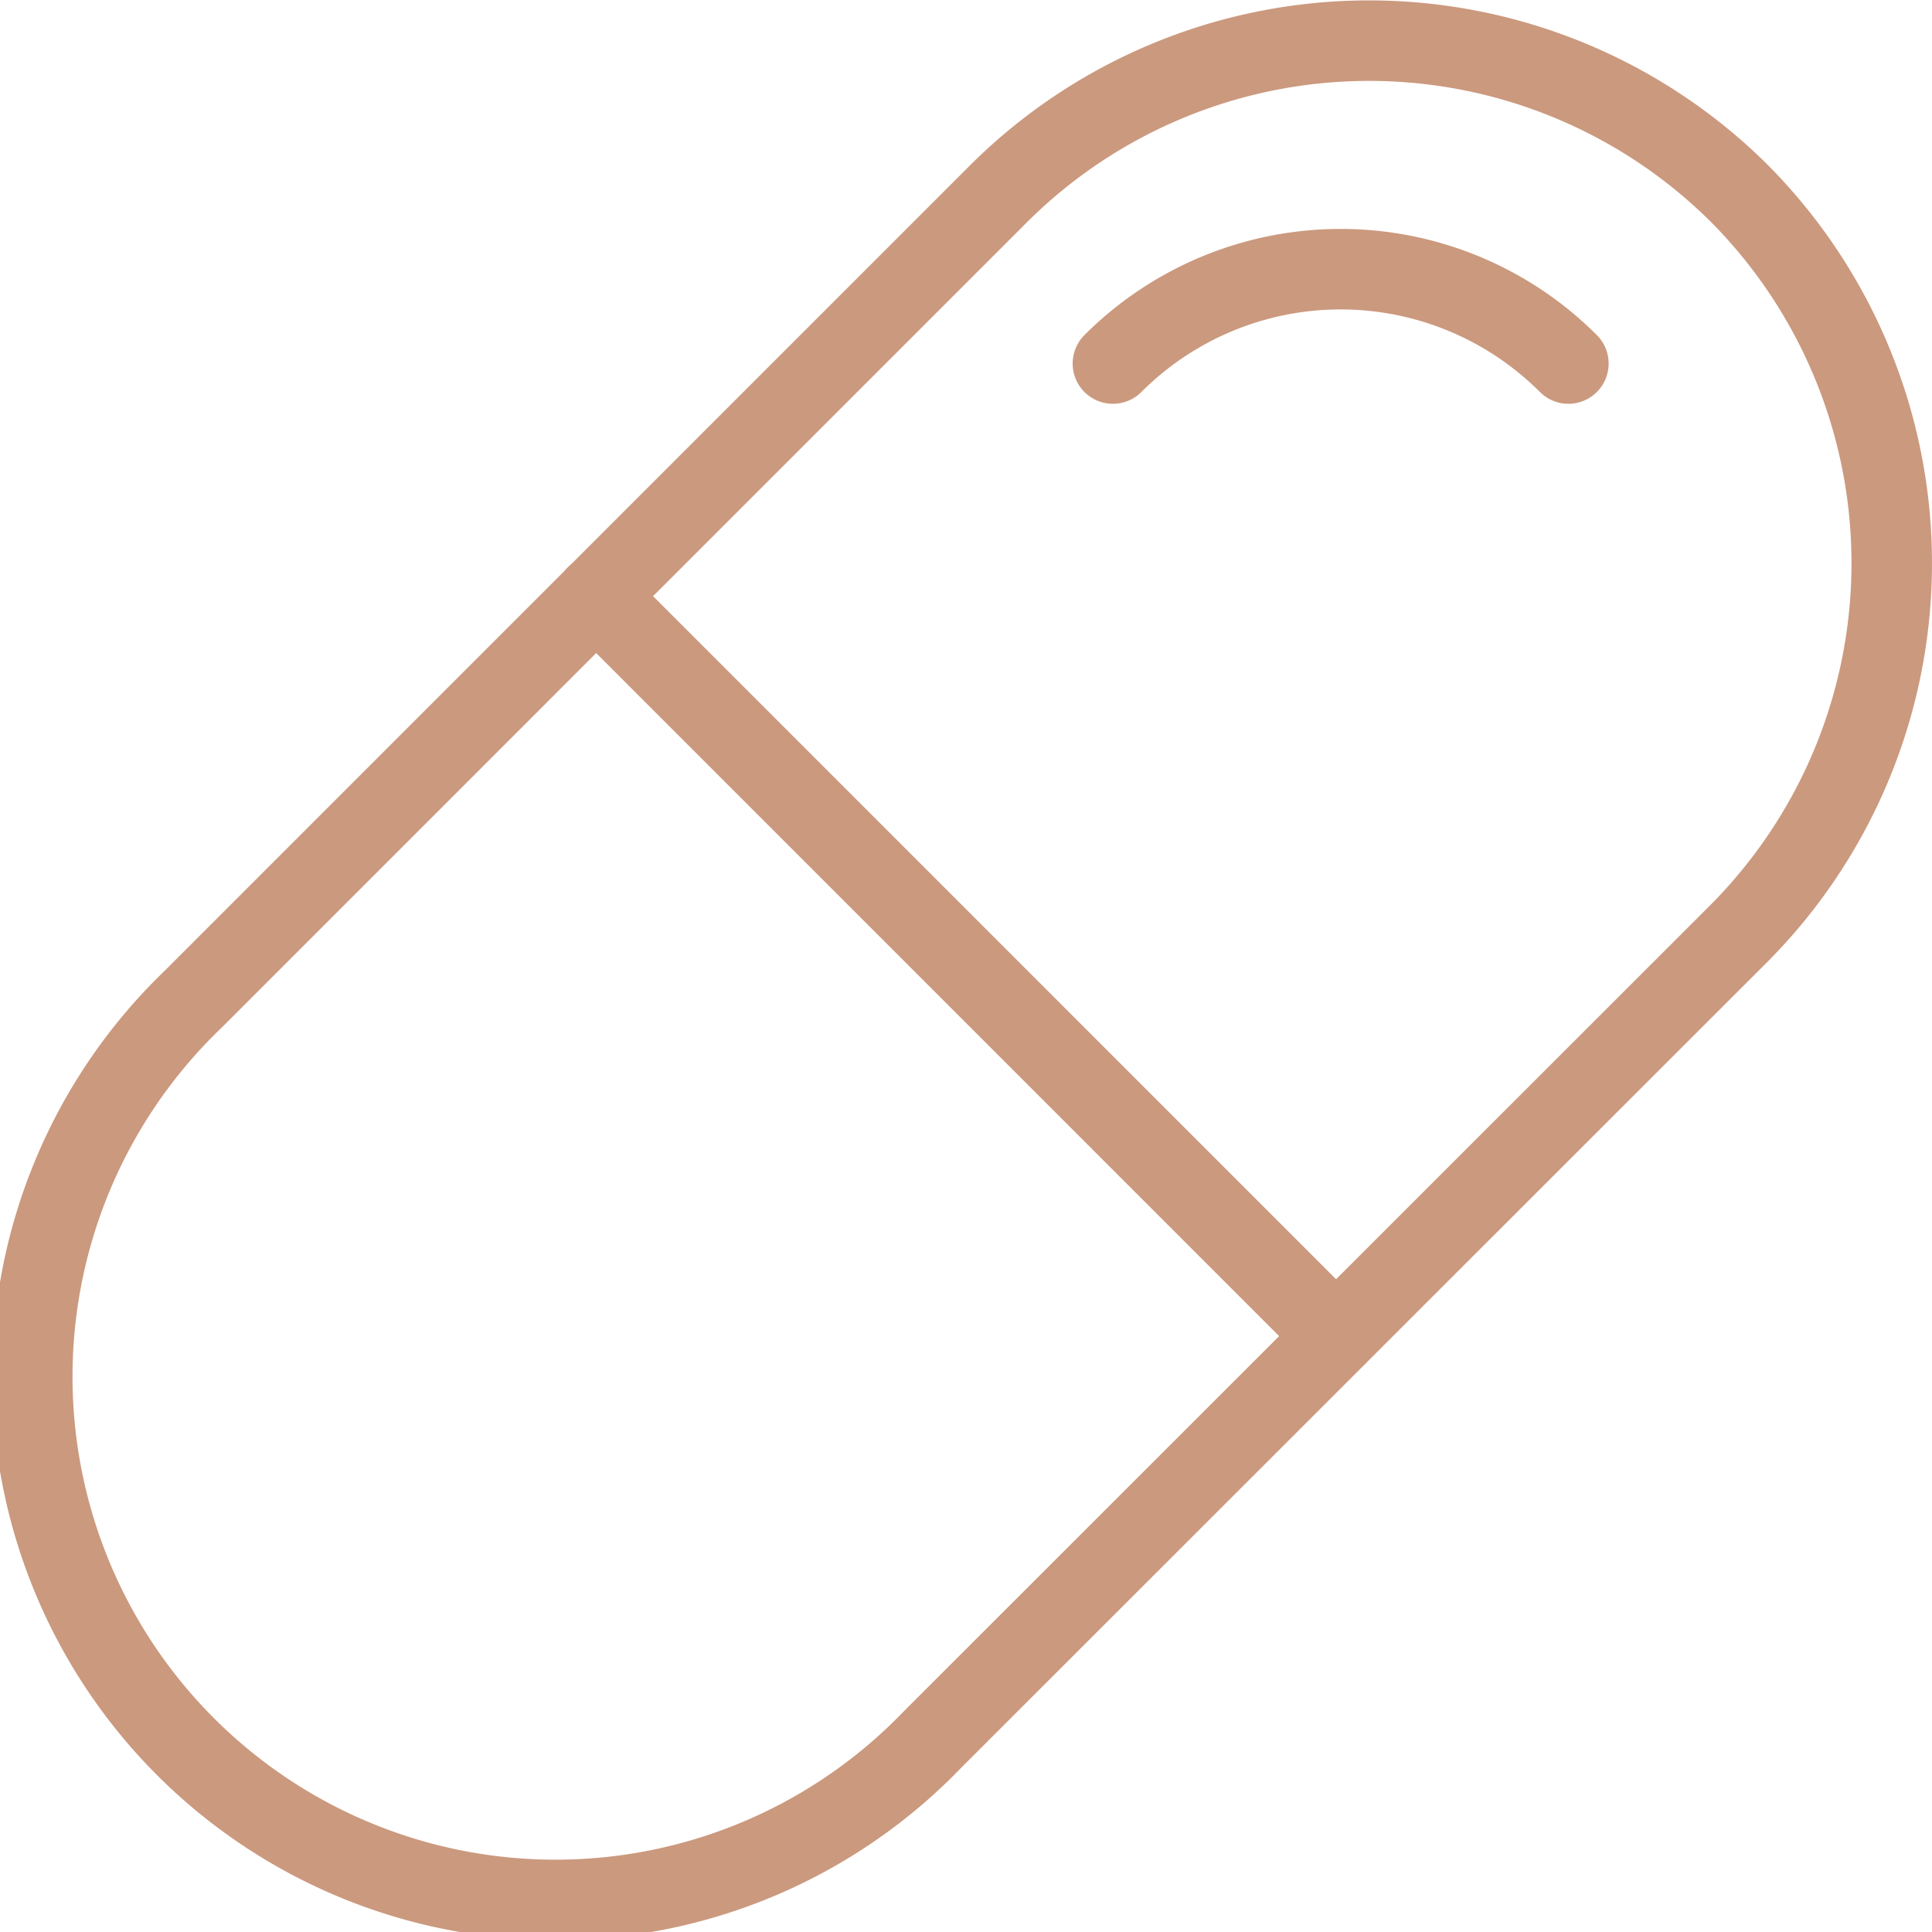
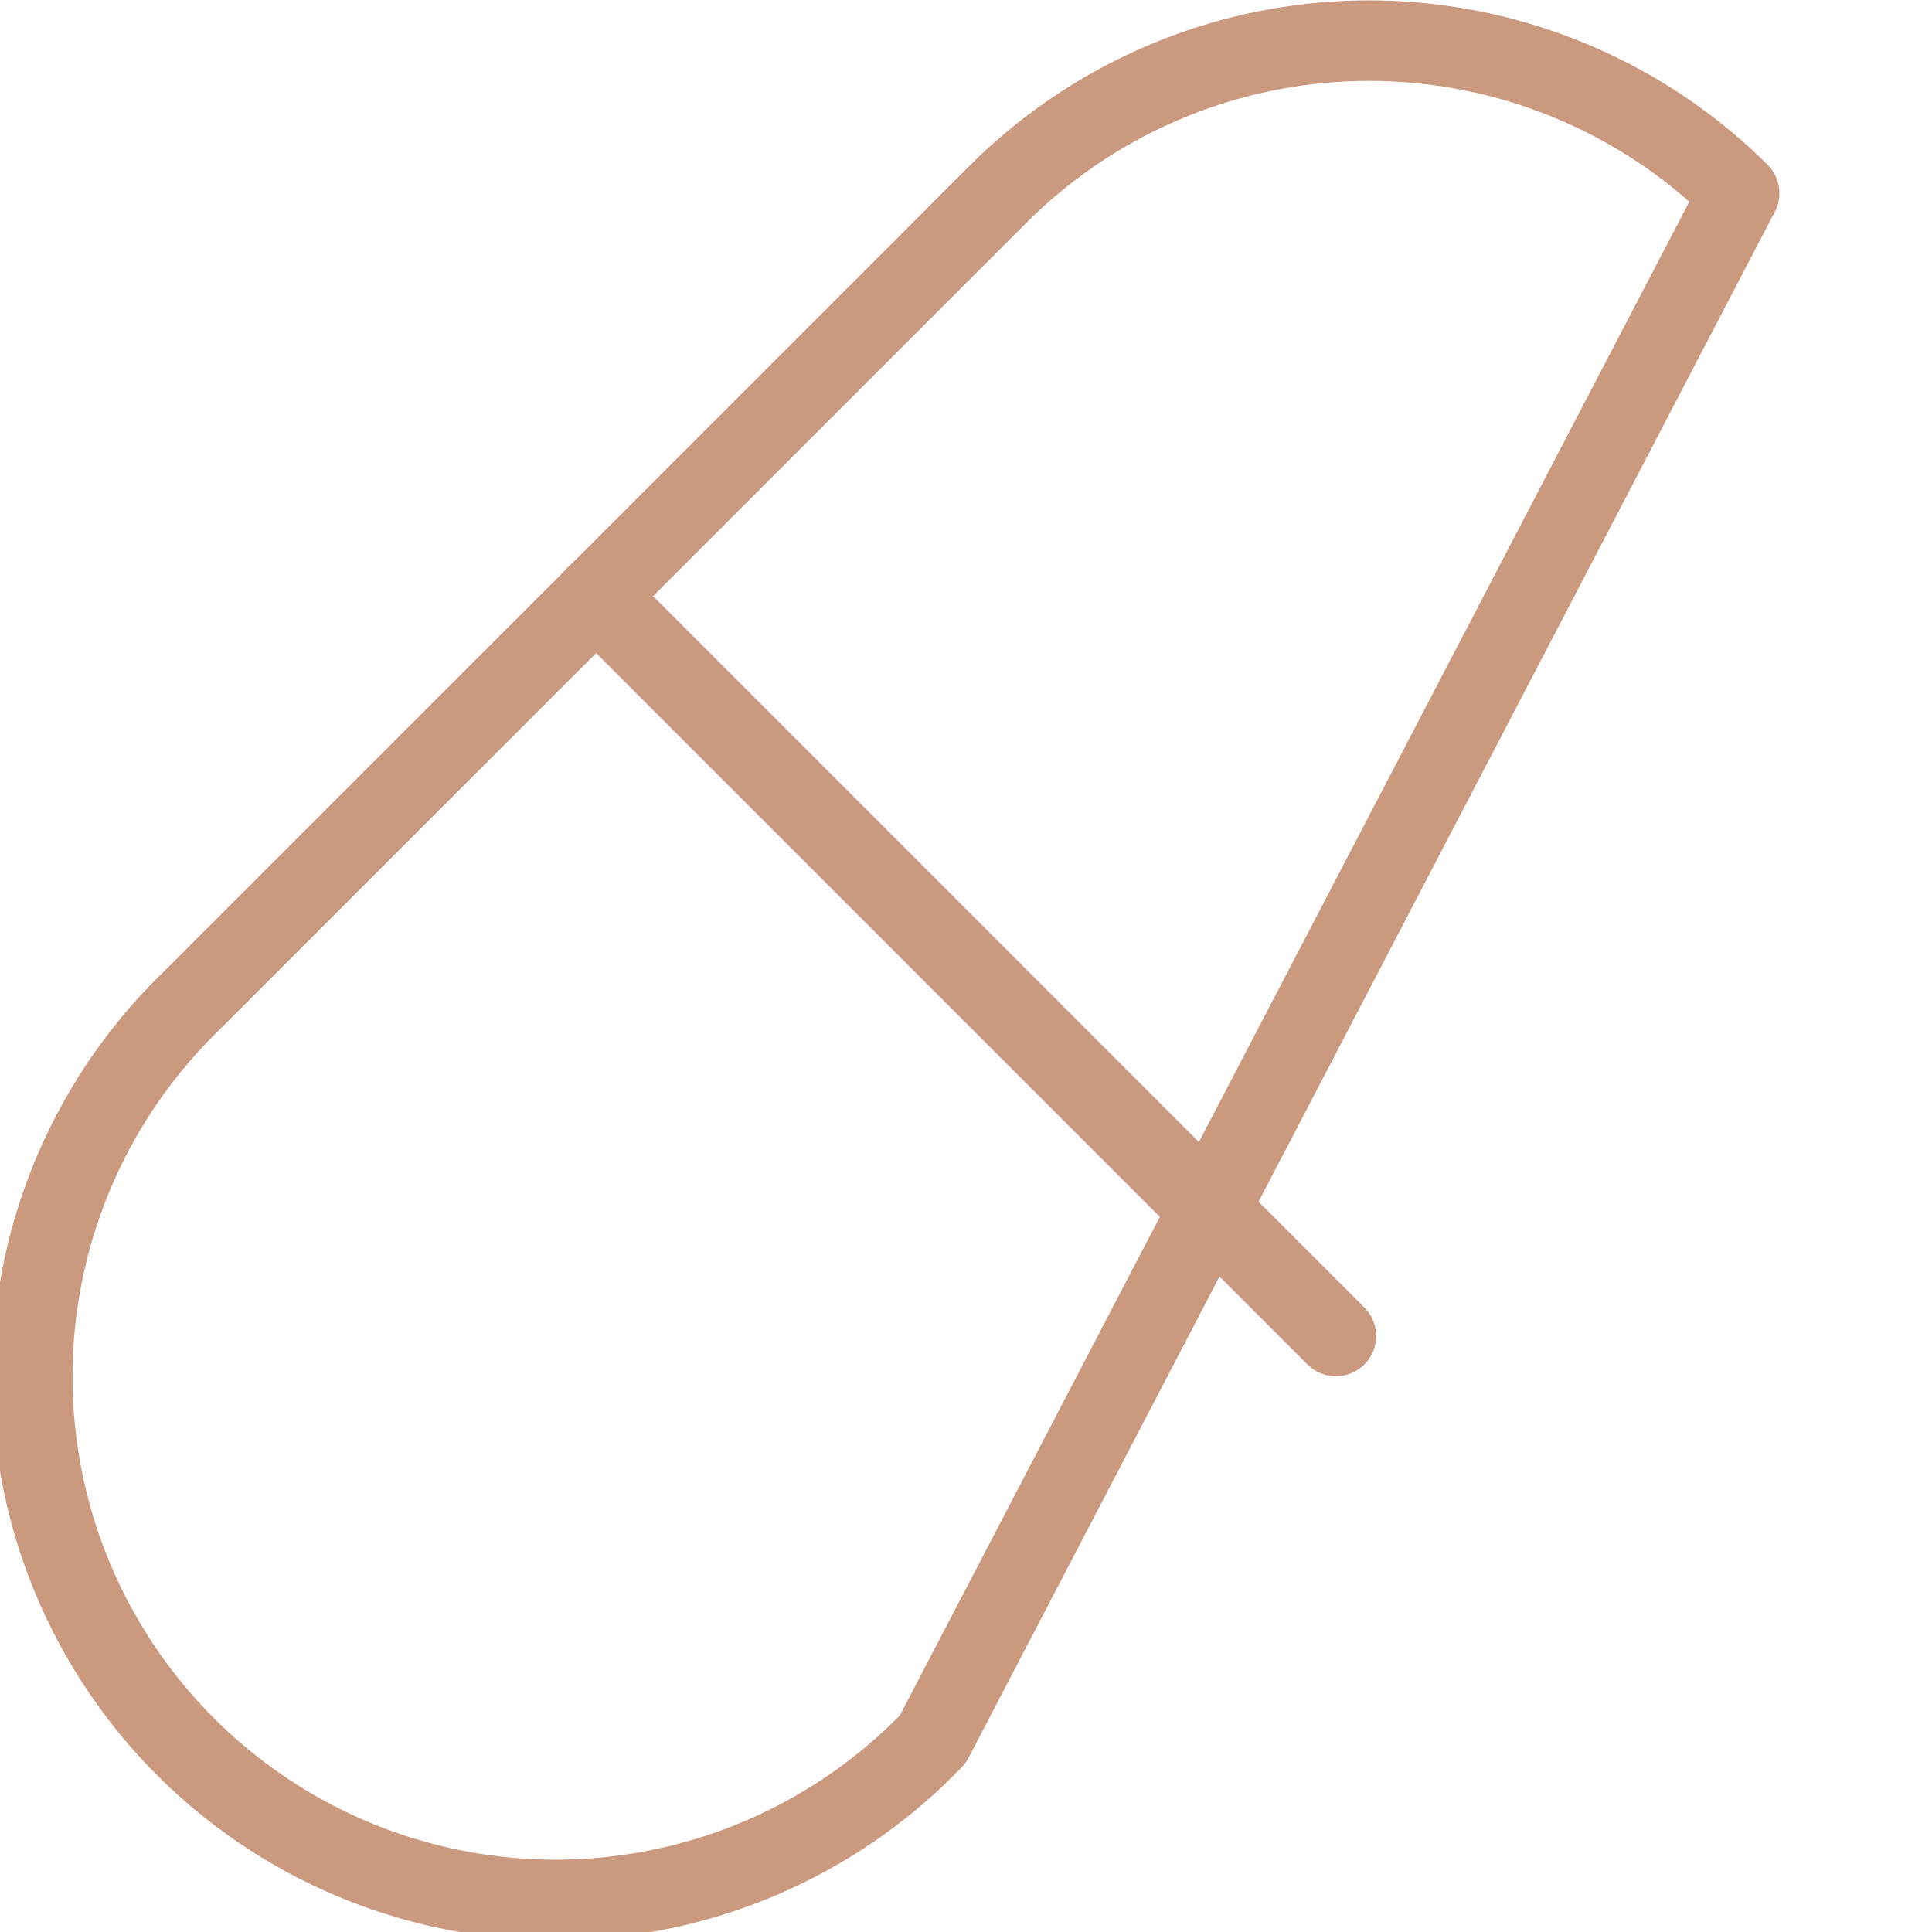
<svg xmlns="http://www.w3.org/2000/svg" viewBox="0 0 24 24" id="Pill--Streamline-Ultimate" height="24" width="24">
  <desc>
    Pill Streamline Icon: https://streamlinehq.com
  </desc>
-   <path d="M11.588 21.605A6.5 6.5 0 1 1 2.4 12.412L12.411 2.4a6.522 6.522 0 0 1 9.193 0h0a6.52 6.52 0 0 1 0 9.193Z" fill="none" stroke="#cb997e" stroke-linecap="round" stroke-linejoin="round" stroke-width="1" />
+   <path d="M11.588 21.605A6.5 6.5 0 1 1 2.4 12.412L12.411 2.4a6.522 6.522 0 0 1 9.193 0h0Z" fill="none" stroke="#cb997e" stroke-linecap="round" stroke-linejoin="round" stroke-width="1" />
  <path d="m7.404 7.404 9.191 9.192" fill="none" stroke="#cb997e" stroke-linecap="round" stroke-linejoin="round" stroke-width="1" />
-   <path d="M13.825 4.516a4 4 0 0 1 5.658 0" fill="none" stroke="#cb997e" stroke-linecap="round" stroke-linejoin="round" stroke-width="1" />
</svg>